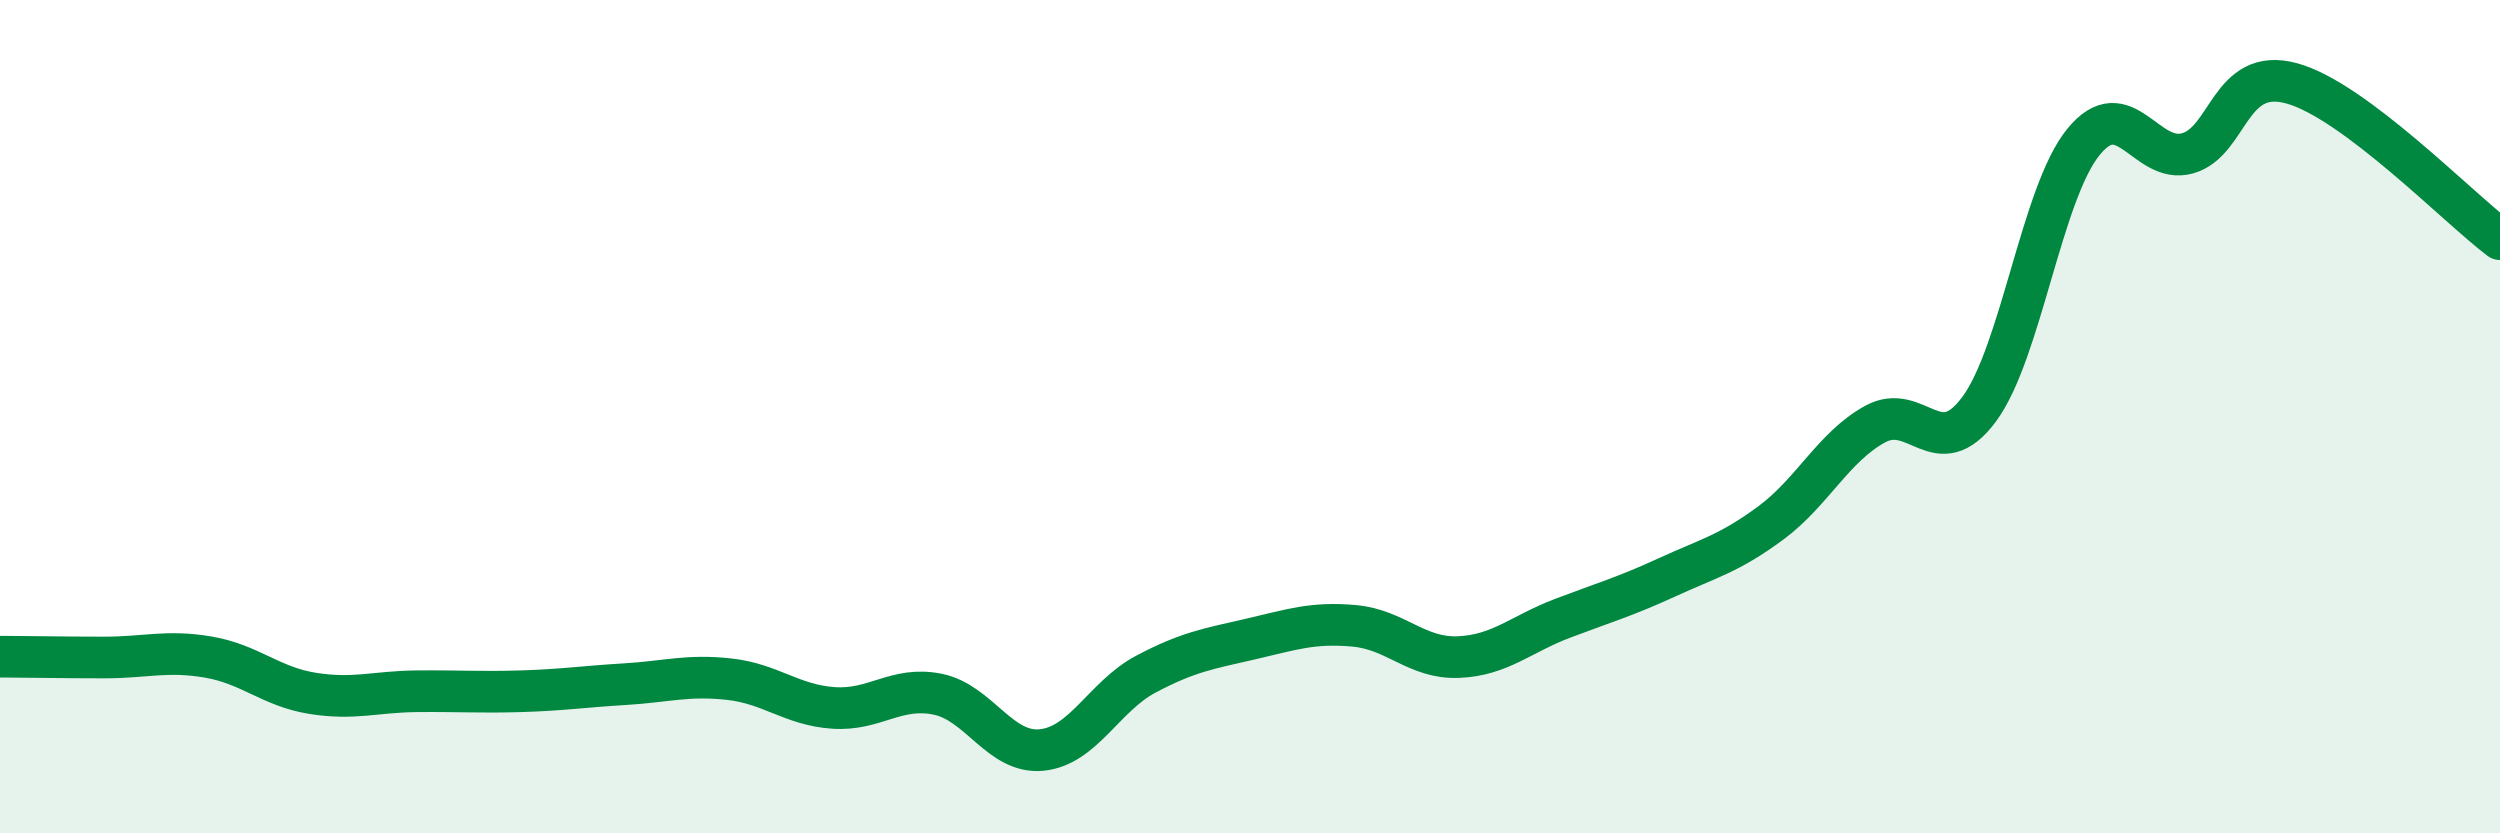
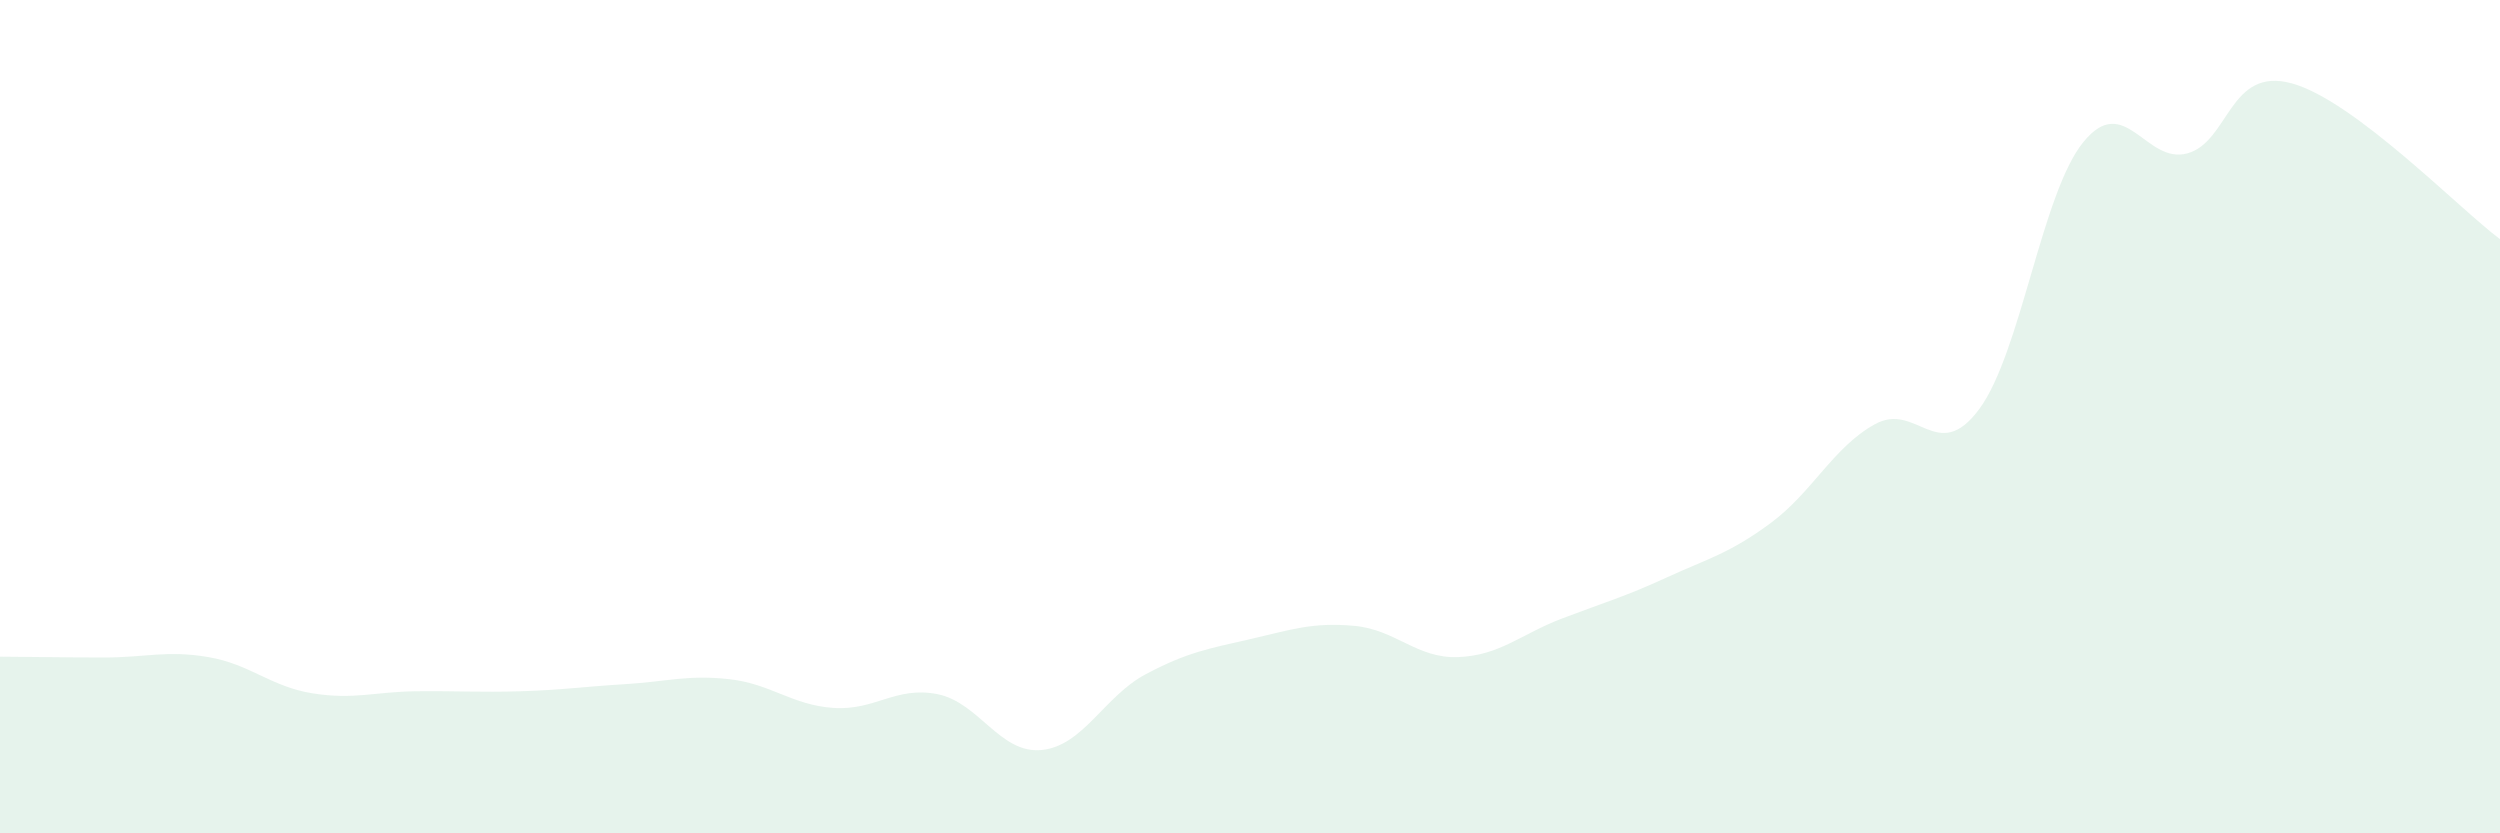
<svg xmlns="http://www.w3.org/2000/svg" width="60" height="20" viewBox="0 0 60 20">
  <path d="M 0,15.76 C 0.5,15.76 1.5,15.78 2.5,15.78 C 3.5,15.78 4,15.6 5,15.77 C 6,15.94 6.5,16.48 7.5,16.64 C 8.5,16.8 9,16.6 10,16.59 C 11,16.58 11.5,16.62 12.5,16.59 C 13.5,16.56 14,16.48 15,16.42 C 16,16.36 16.5,16.19 17.5,16.3 C 18.5,16.41 19,16.92 20,16.99 C 21,17.06 21.5,16.46 22.5,16.66 C 23.5,16.86 24,18.1 25,18 C 26,17.9 26.5,16.71 27.5,16.18 C 28.5,15.65 29,15.57 30,15.34 C 31,15.11 31.5,14.93 32.5,15.02 C 33.5,15.11 34,15.81 35,15.77 C 36,15.73 36.5,15.22 37.5,14.84 C 38.5,14.46 39,14.32 40,13.86 C 41,13.4 41.5,13.29 42.5,12.55 C 43.5,11.81 44,10.73 45,10.18 C 46,9.63 46.5,11.17 47.5,9.82 C 48.5,8.47 49,4.64 50,3.41 C 51,2.18 51.5,3.96 52.5,3.68 C 53.5,3.4 53.5,1.59 55,2 C 56.5,2.41 59,4.99 60,5.74L60 20L0 20Z" fill="#008740" opacity="0.1" stroke-linecap="round" stroke-linejoin="round" />
-   <path d="M 0,15.76 C 0.5,15.76 1.5,15.78 2.5,15.78 C 3.5,15.78 4,15.6 5,15.77 C 6,15.94 6.5,16.48 7.5,16.64 C 8.5,16.8 9,16.6 10,16.59 C 11,16.58 11.5,16.62 12.5,16.59 C 13.5,16.56 14,16.48 15,16.42 C 16,16.36 16.5,16.19 17.5,16.3 C 18.5,16.41 19,16.92 20,16.99 C 21,17.06 21.5,16.46 22.5,16.66 C 23.5,16.86 24,18.1 25,18 C 26,17.9 26.5,16.71 27.5,16.18 C 28.5,15.65 29,15.57 30,15.34 C 31,15.11 31.5,14.93 32.5,15.02 C 33.5,15.11 34,15.81 35,15.77 C 36,15.73 36.5,15.22 37.5,14.84 C 38.5,14.46 39,14.32 40,13.86 C 41,13.4 41.5,13.29 42.5,12.55 C 43.5,11.81 44,10.73 45,10.18 C 46,9.63 46.5,11.17 47.5,9.82 C 48.5,8.47 49,4.64 50,3.41 C 51,2.18 51.5,3.96 52.5,3.68 C 53.5,3.4 53.5,1.59 55,2 C 56.5,2.41 59,4.99 60,5.74" stroke="#008740" stroke-width="1" fill="none" stroke-linecap="round" stroke-linejoin="round" />
</svg>